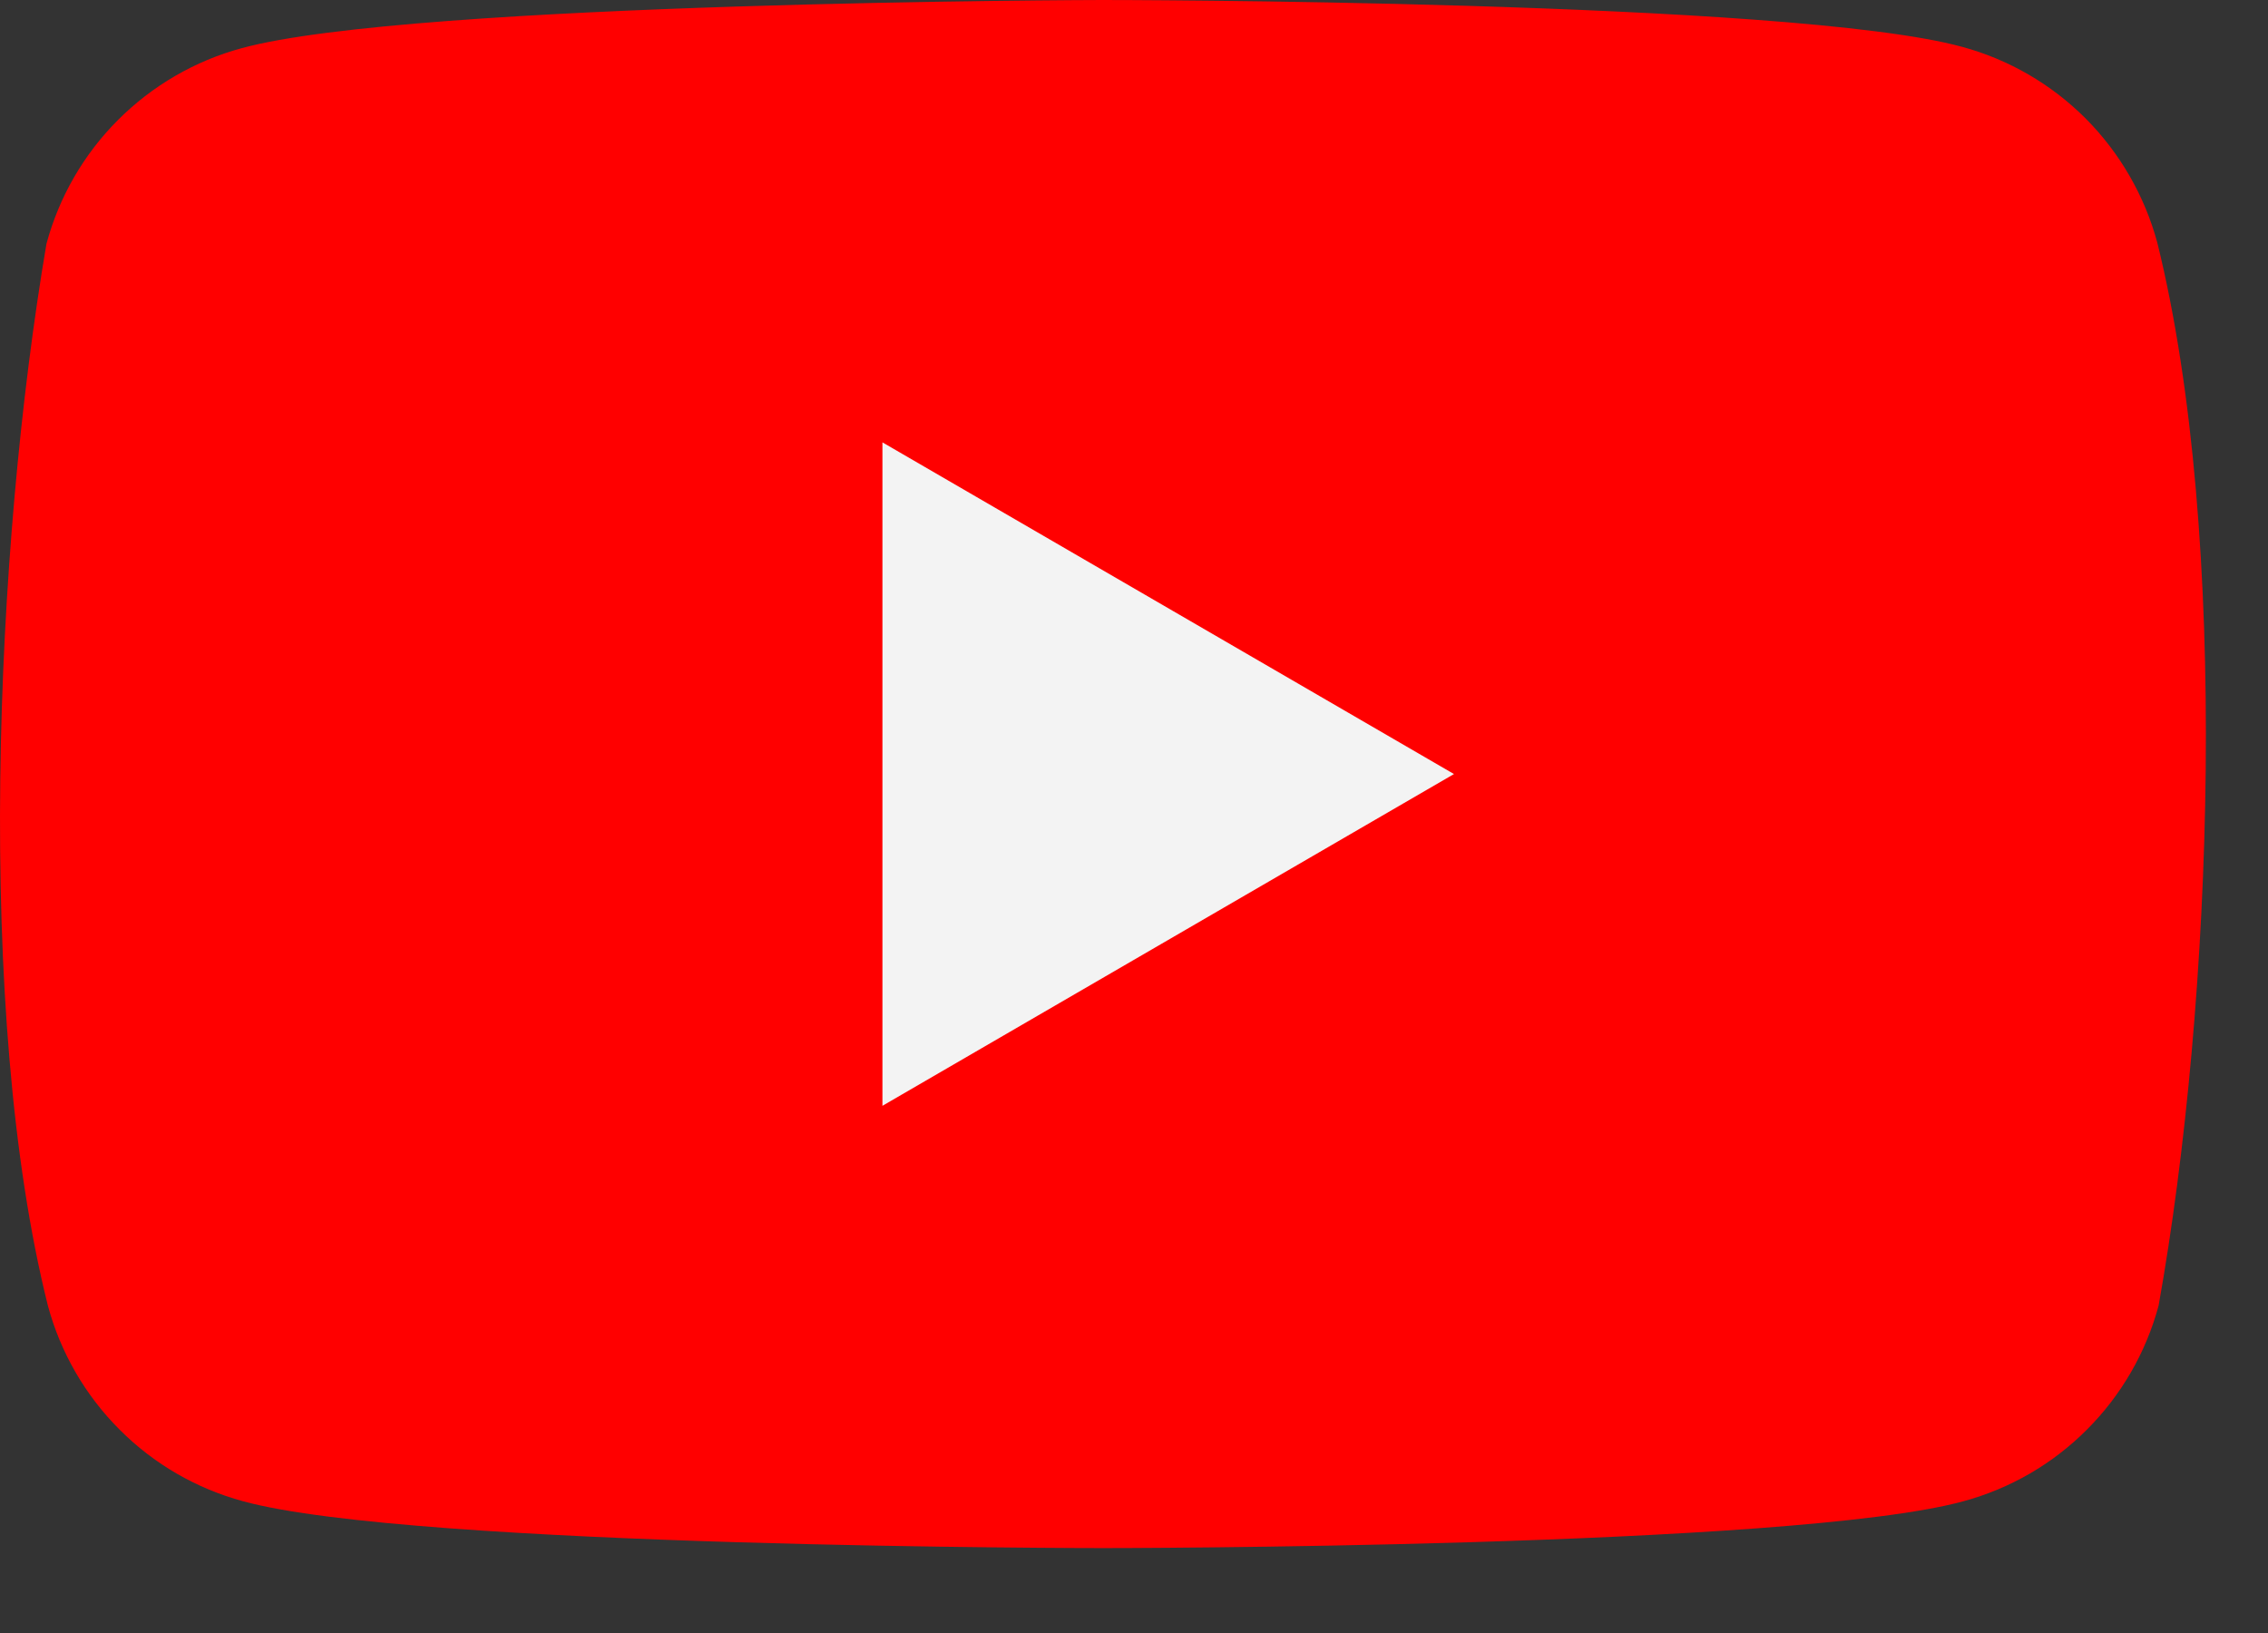
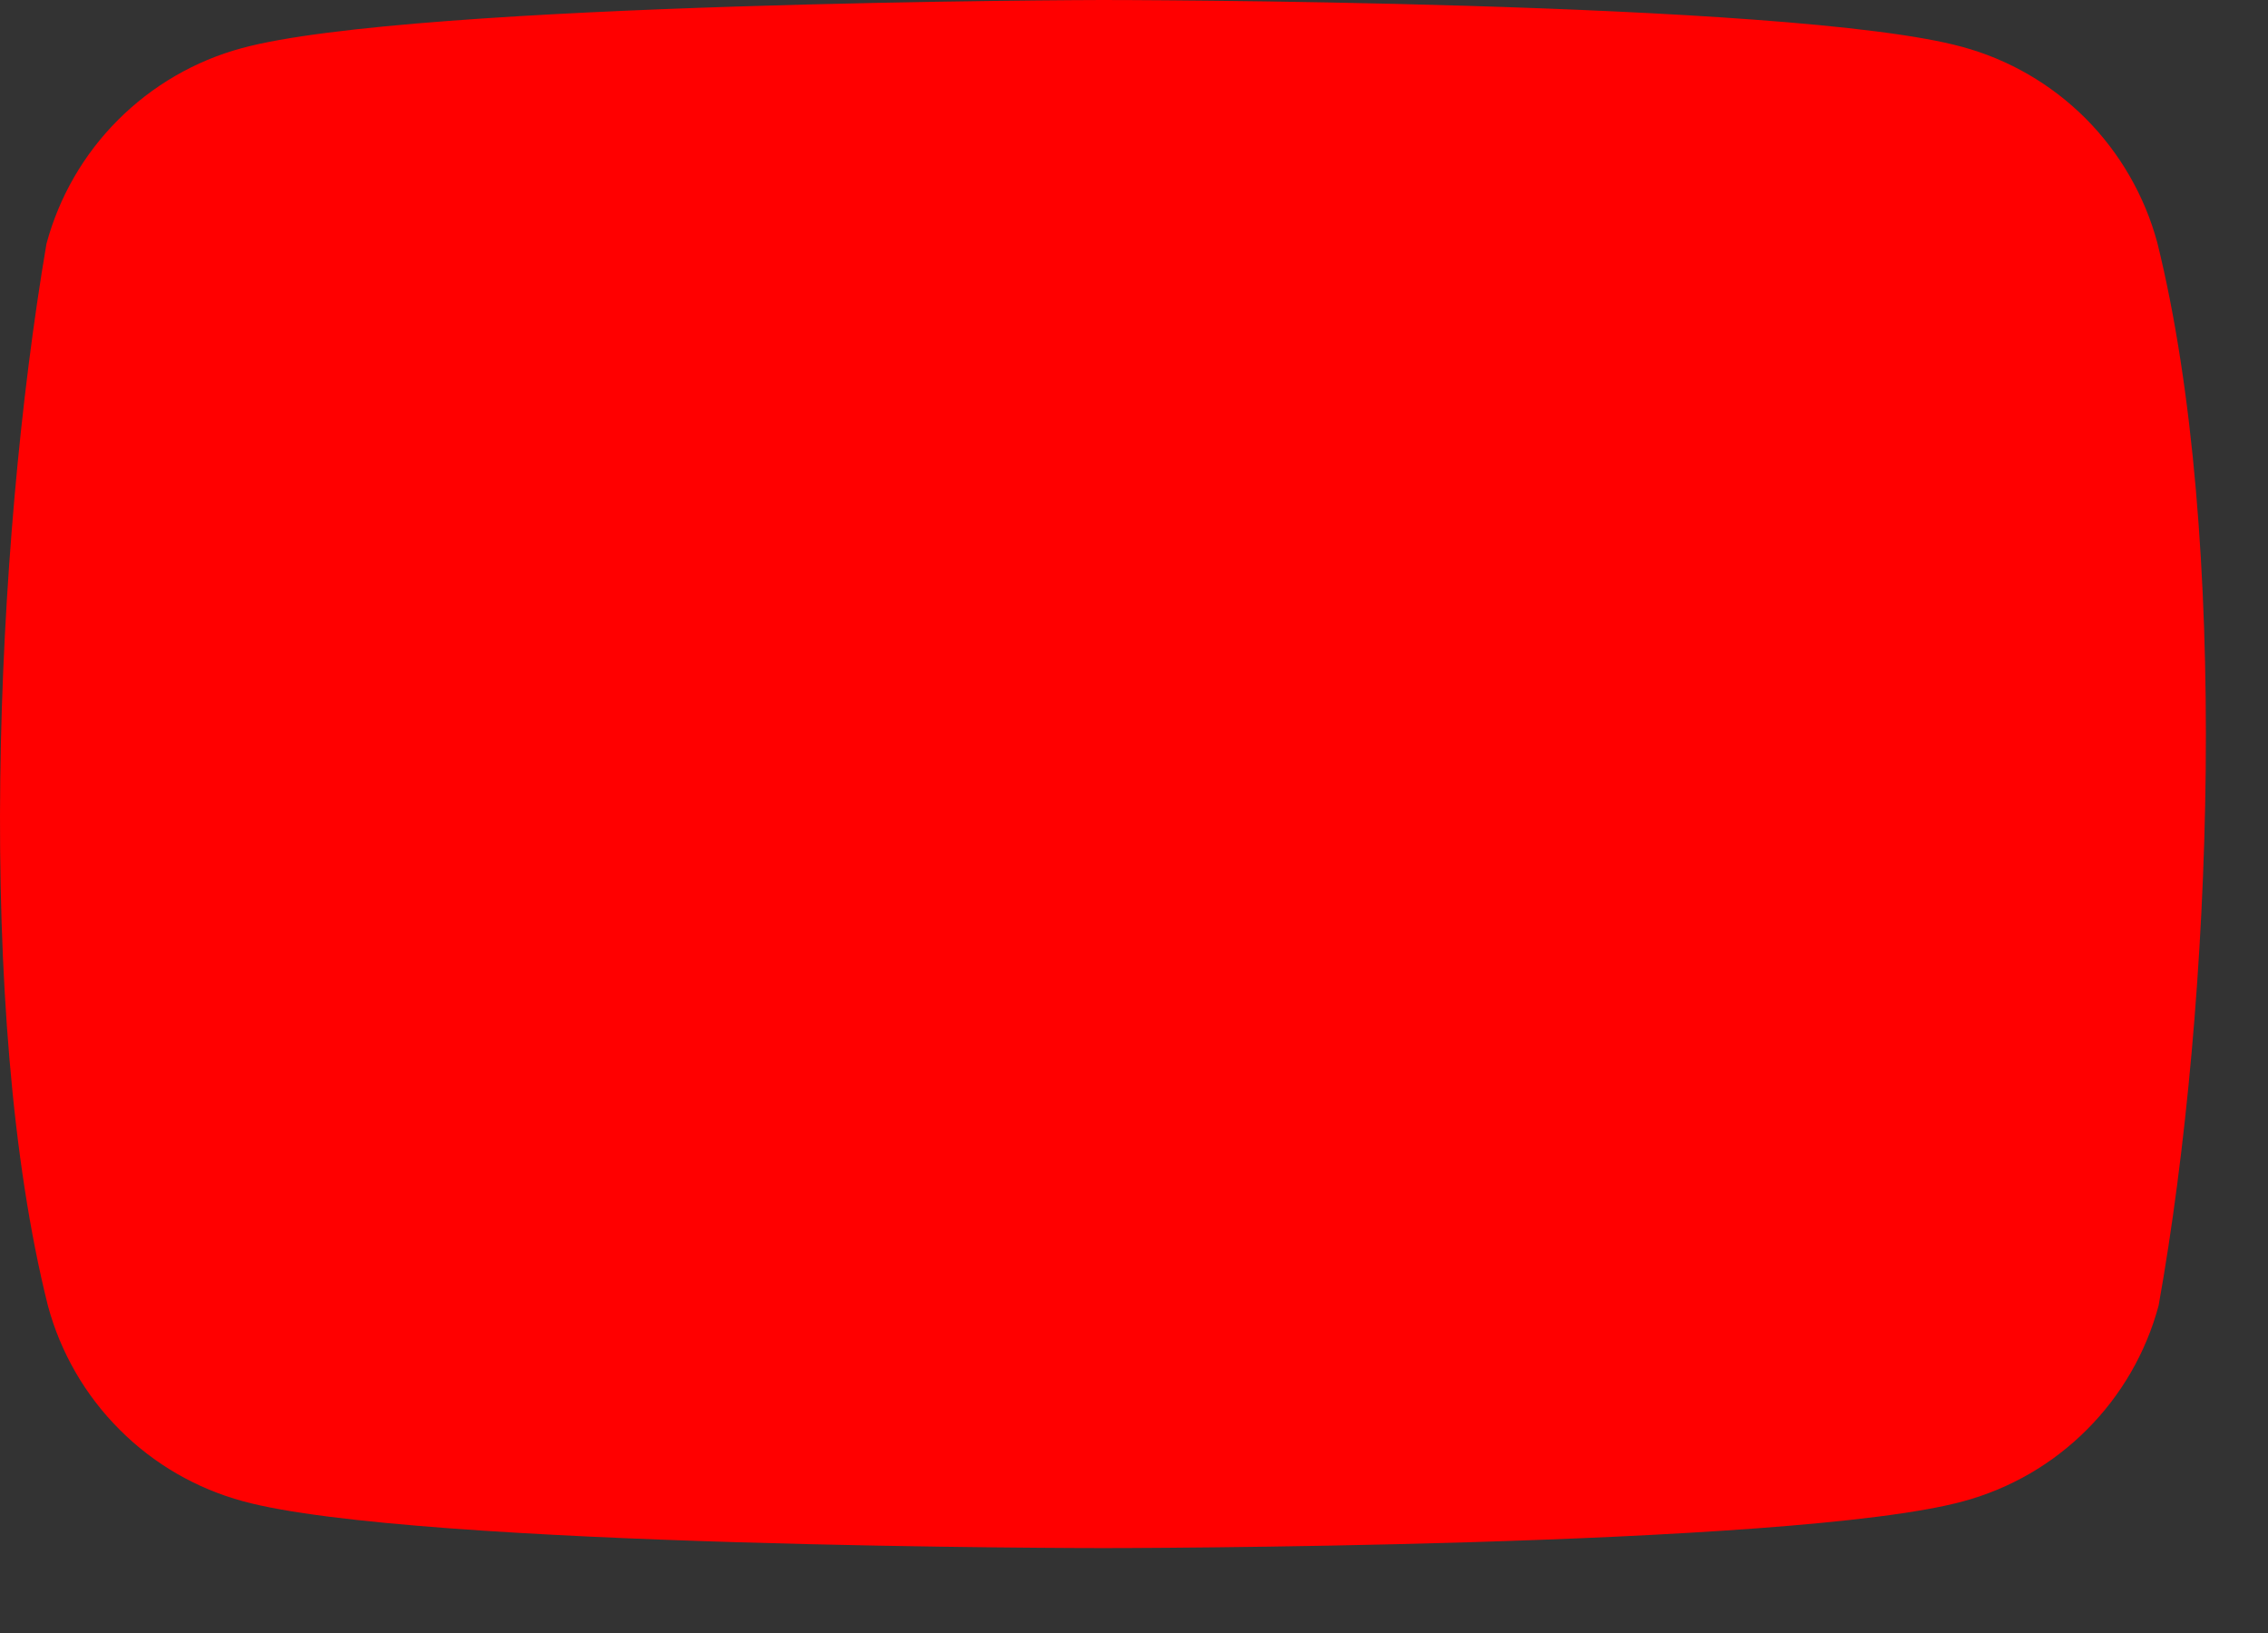
<svg xmlns="http://www.w3.org/2000/svg" width="25" height="18" viewBox="0 0 25 18" fill="none">
  <rect x="0" y="0" width="25" height="18" fill="#333333" stroke="none" />
  <g clip-path="url(#clip0_229_2007)">
    <path d="M23.779 2.672C23.639 2.156 23.367 1.685 22.99 1.306C22.612 0.928 22.142 0.655 21.627 0.516C19.74 0 12.146 0 12.146 0C12.146 0 4.551 0.016 2.664 0.531C2.148 0.671 1.679 0.944 1.301 1.322C0.923 1.7 0.651 2.171 0.512 2.688C-0.059 6.047 -0.28 11.166 0.528 14.392C0.667 14.908 0.939 15.379 1.317 15.757C1.694 16.136 2.164 16.408 2.68 16.548C4.567 17.064 12.161 17.064 12.161 17.064C12.161 17.064 19.756 17.064 21.642 16.548C22.158 16.408 22.628 16.136 23.005 15.757C23.383 15.379 23.655 14.908 23.794 14.392C24.396 11.027 24.582 5.911 23.779 2.672Z" fill="#FF0000" />
-     <path d="M9.727 12.189L16.027 8.532L9.727 4.876V12.189Z" fill="#F3F3F3" />
  </g>
  <defs>
    <clipPath id="clip0_229_2007">
      <rect width="24.34" height="17.114" fill="white" />
    </clipPath>
  </defs>
</svg>